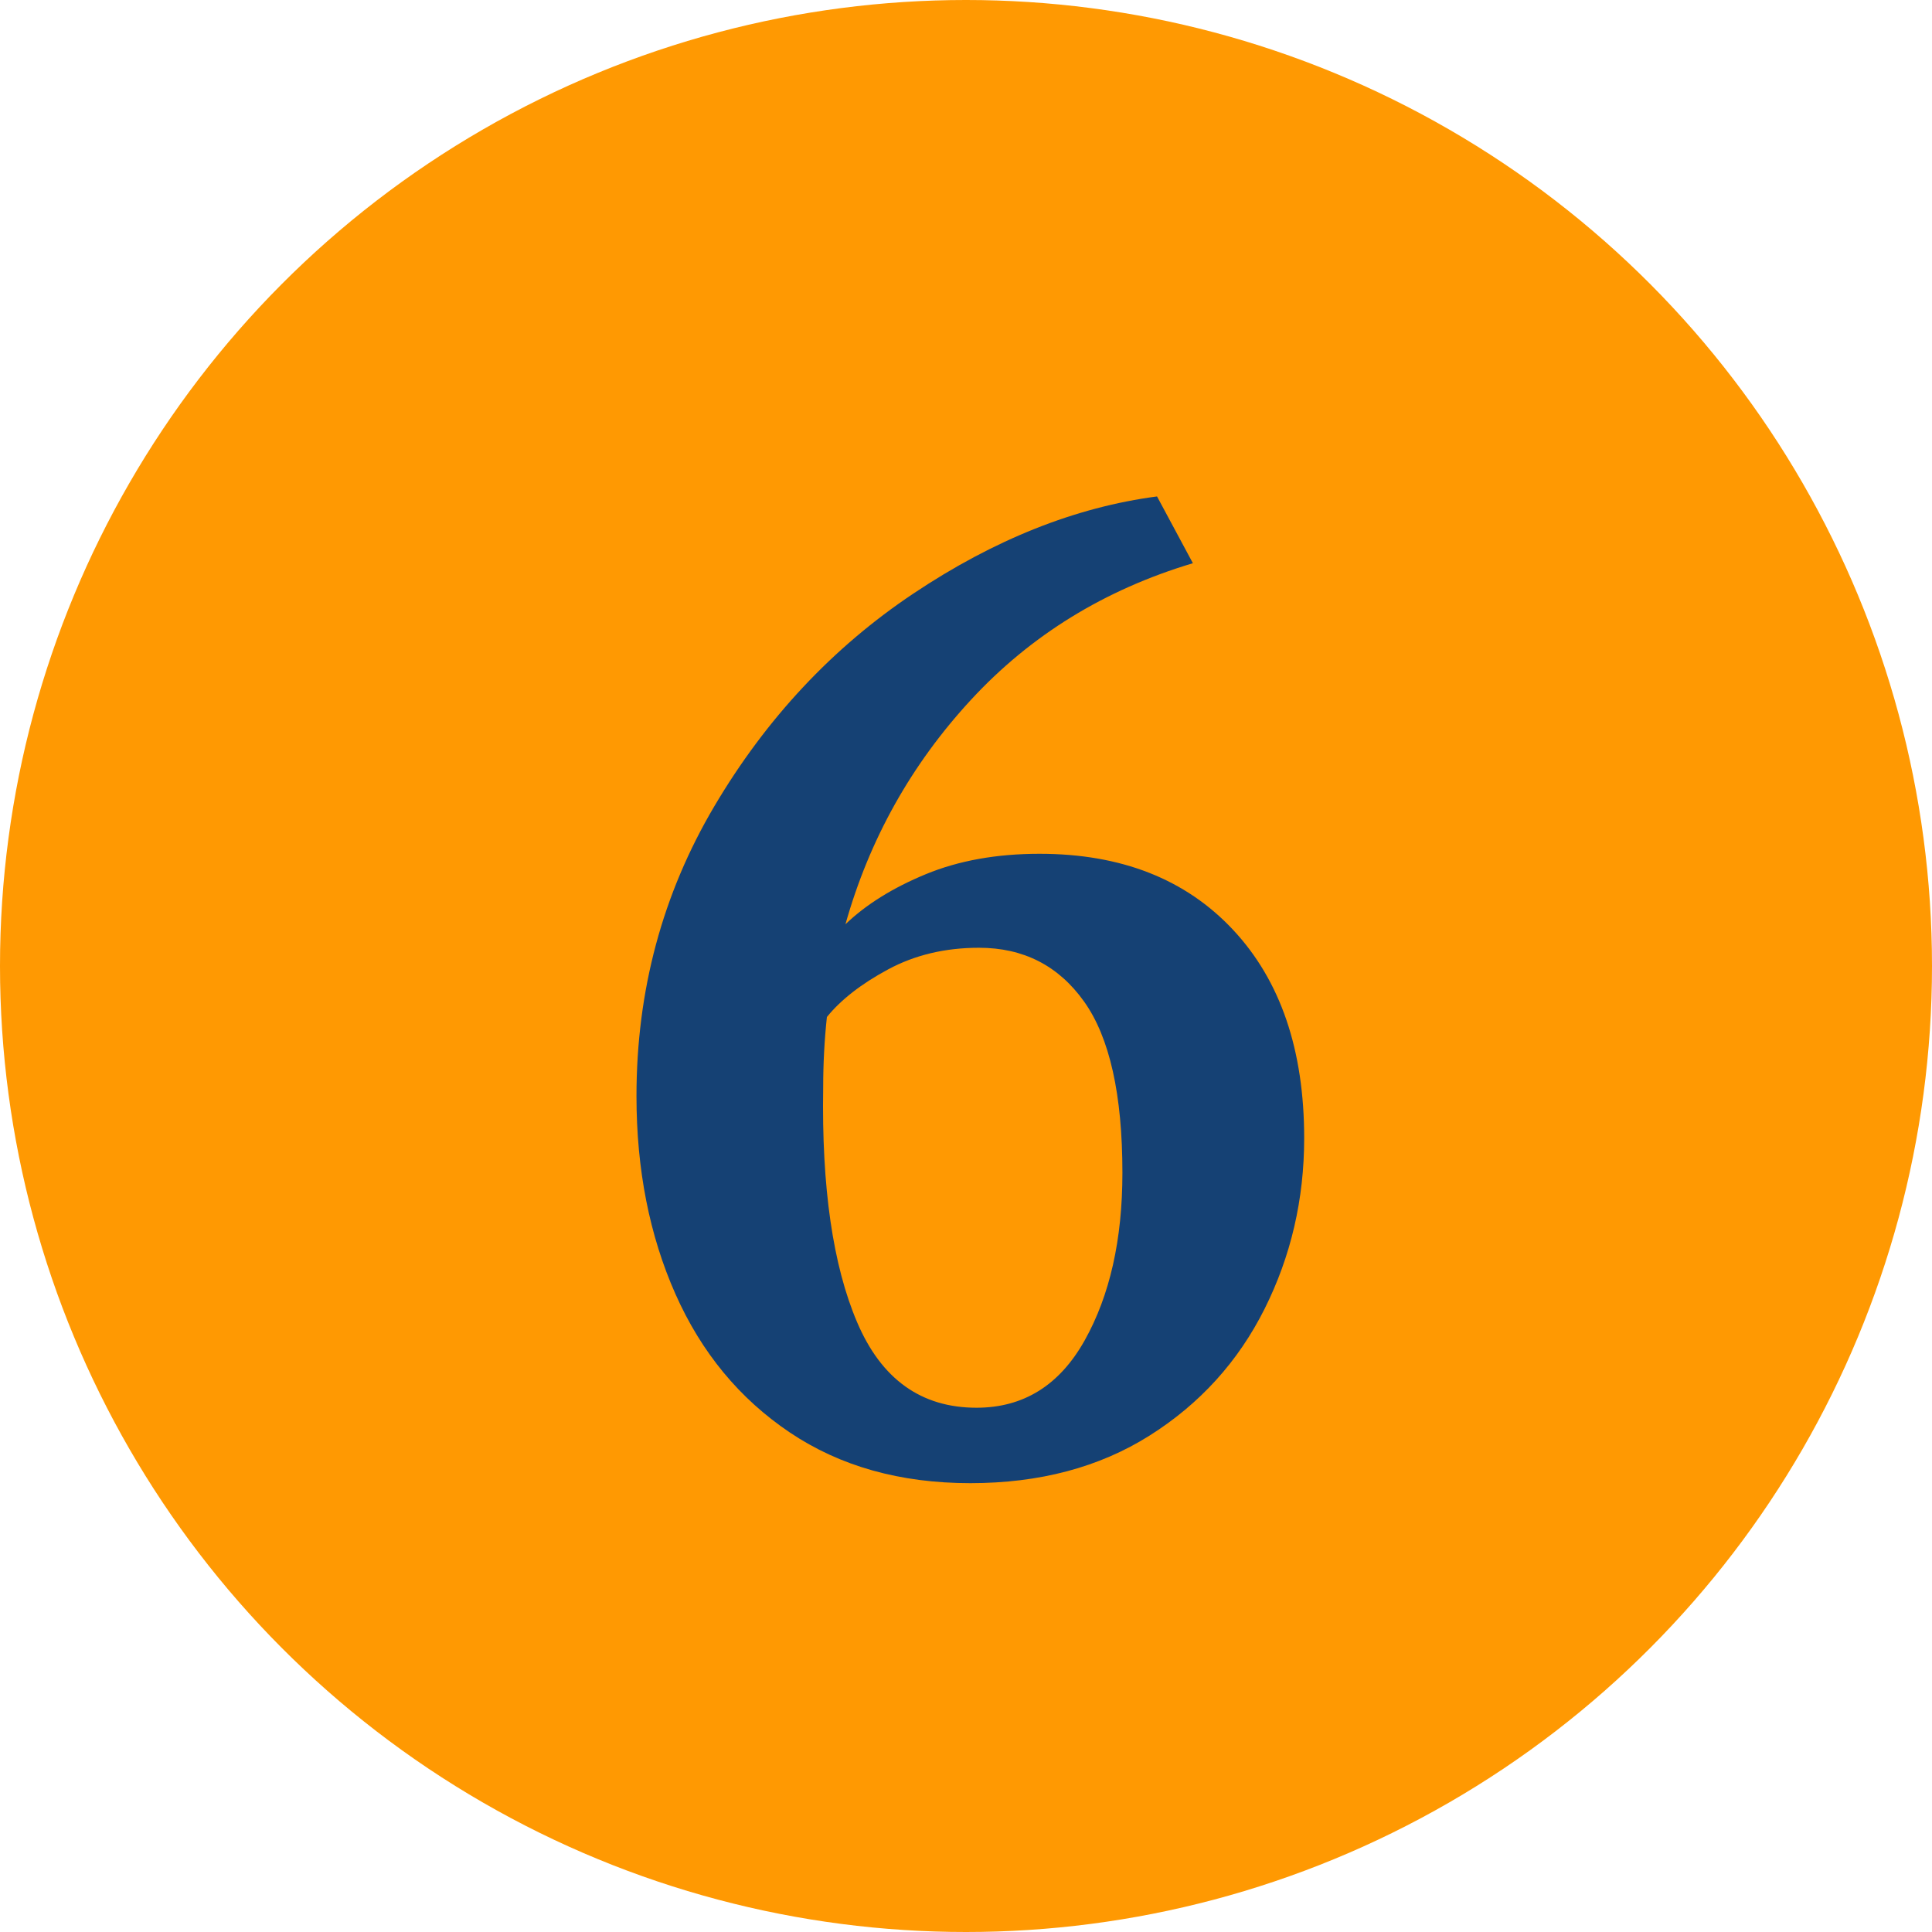
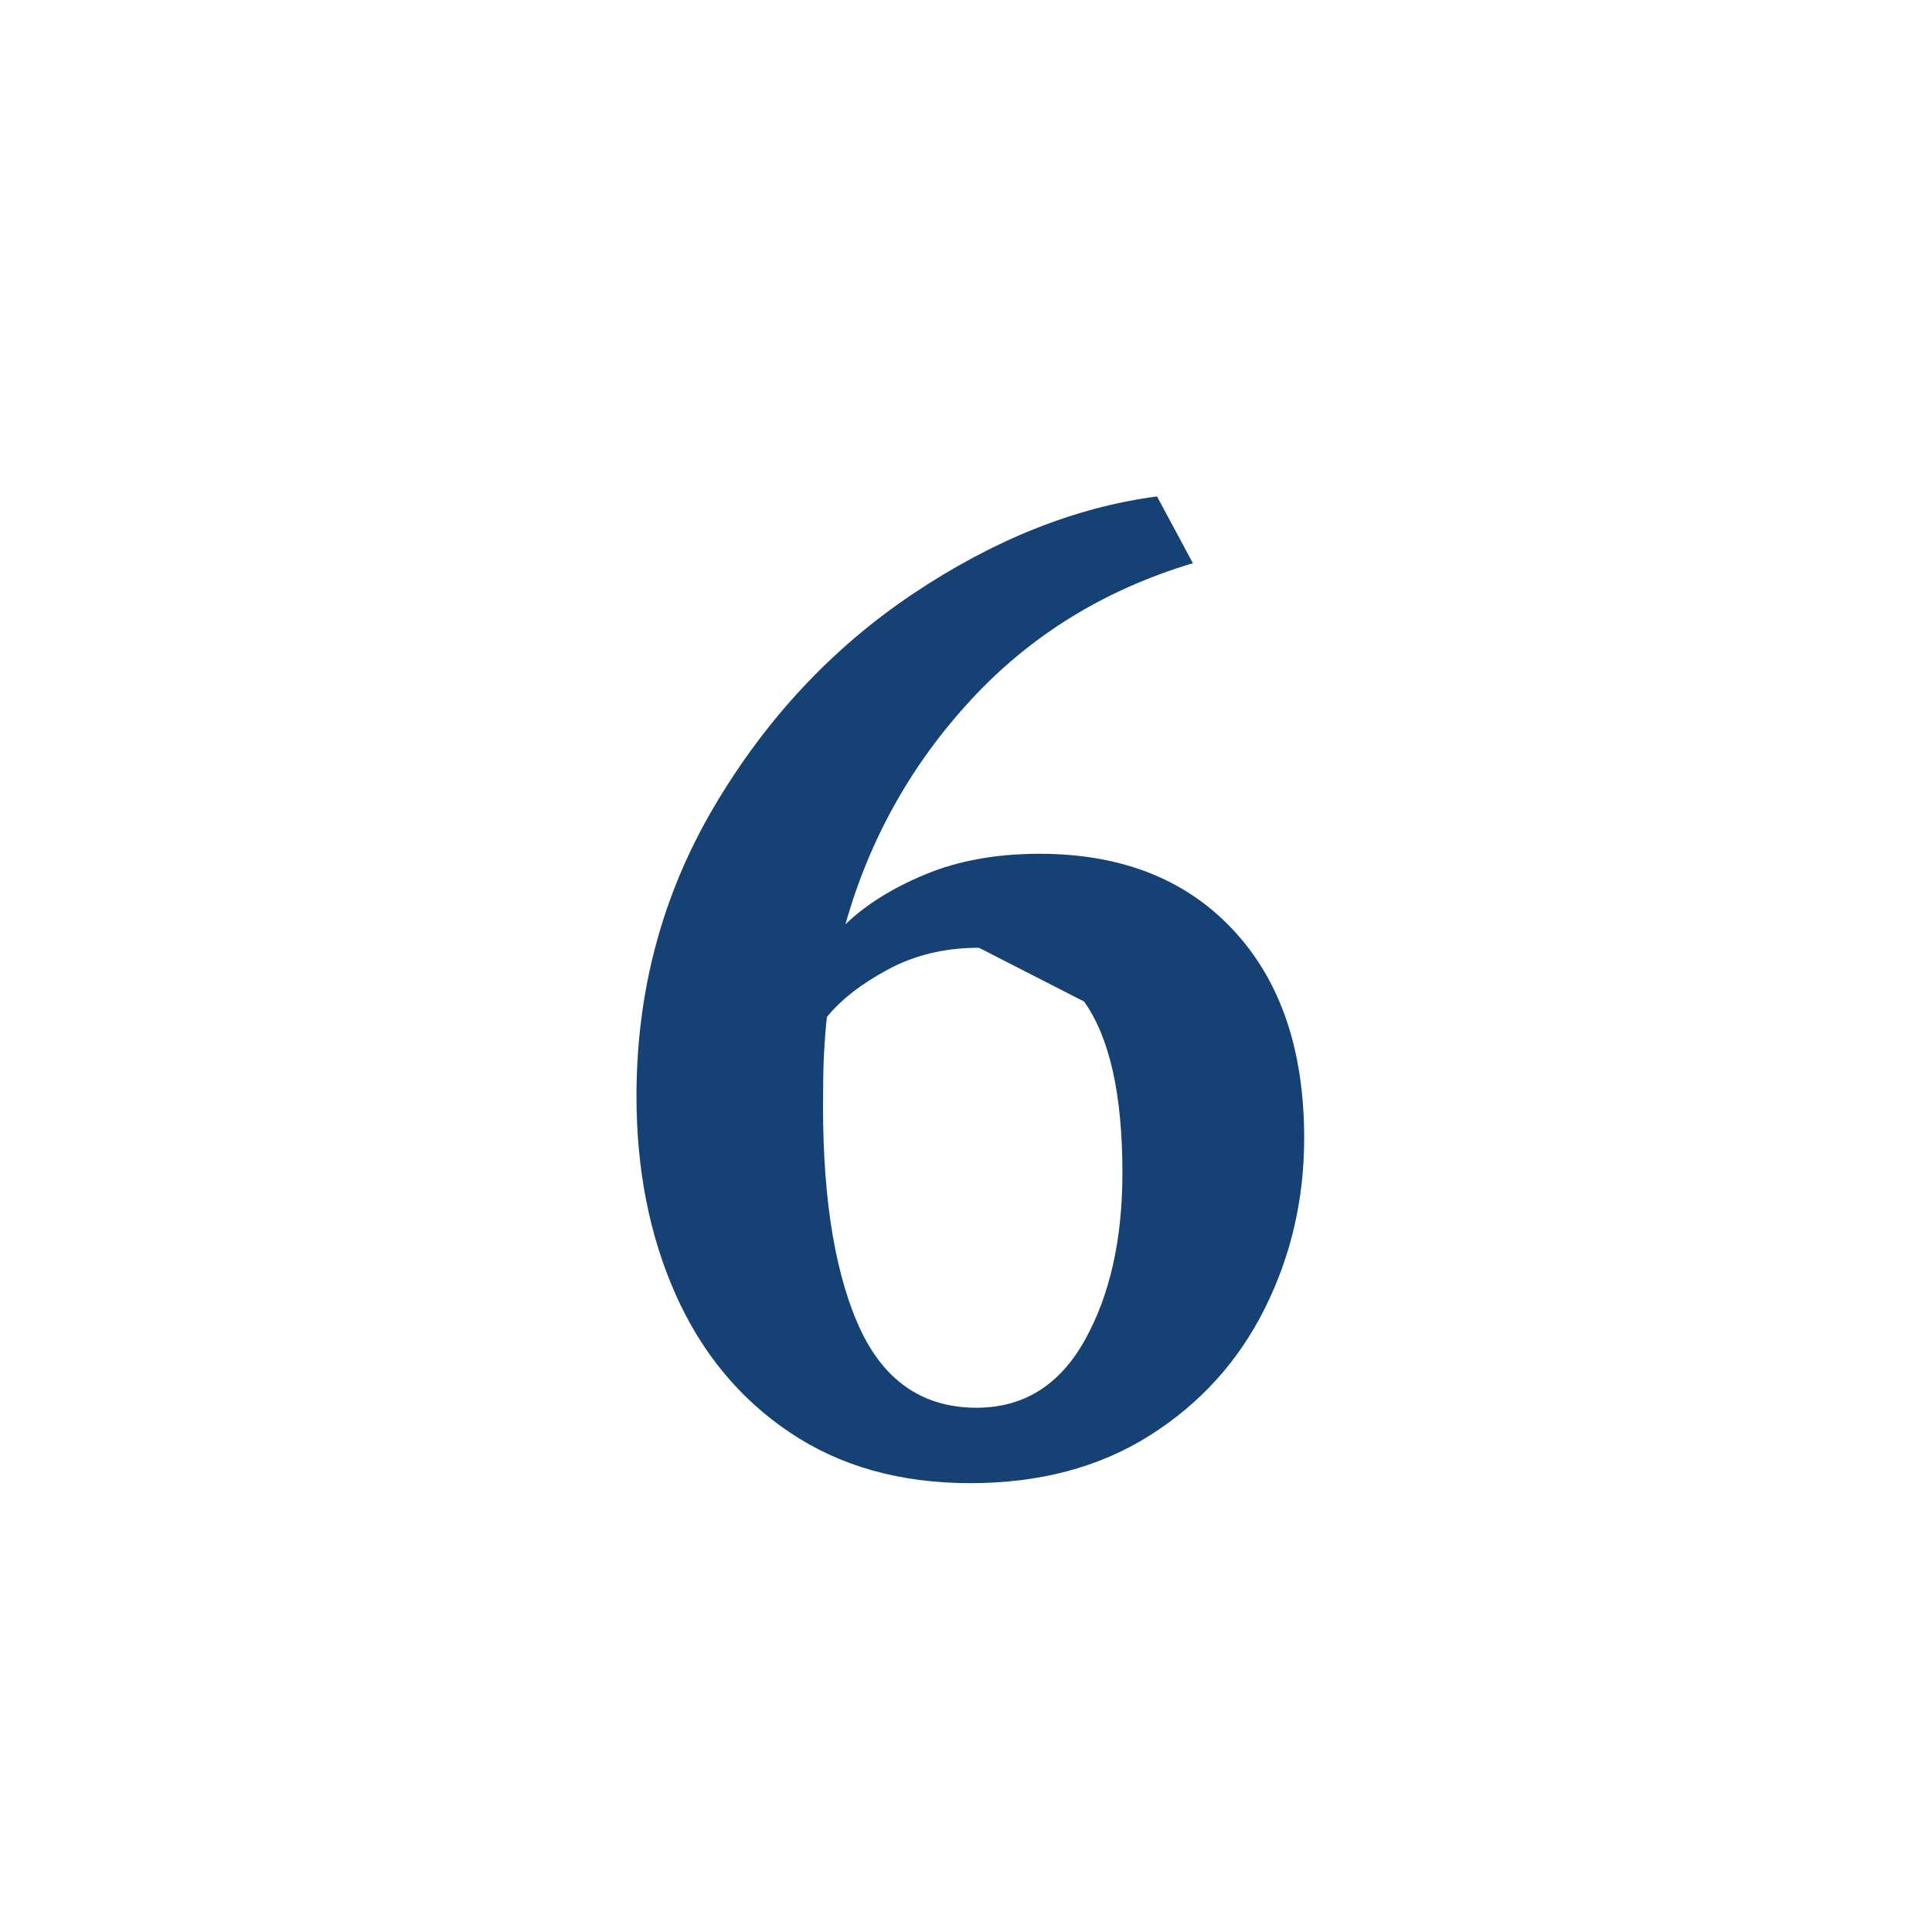
<svg xmlns="http://www.w3.org/2000/svg" width="50px" height="50px" viewBox="0 0 50 50" version="1.1">
  <title>6</title>
  <g id="Page-1" stroke="none" stroke-width="1" fill="none" fill-rule="evenodd">
    <g id="6">
-       <circle id="Oval" fill="#FF9902" cx="25" cy="25" r="25" />
      <g transform="translate(16.472, 12.848)" fill="#154174" fill-rule="nonzero" id="Shape">
-         <path d="M8.64,25.536 C6.827,25.536 5.269,25.099 3.968,24.224 C2.667,23.349 1.68,22.155 1.008,20.64 C0.336,19.125 0,17.419 0,15.52 C0,12.789 0.672,10.288 2.016,8.016 C3.36,5.744 5.077,3.909 7.168,2.512 C9.259,1.115 11.36,0.277 13.472,0 L14.4,1.728 C12.117,2.411 10.203,3.589 8.656,5.264 C7.109,6.939 6.027,8.875 5.408,11.072 C5.941,10.56 6.635,10.128 7.488,9.776 C8.341,9.424 9.323,9.248 10.432,9.248 C12.544,9.248 14.213,9.904 15.44,11.216 C16.667,12.528 17.28,14.325 17.28,16.608 C17.28,18.187 16.939,19.659 16.256,21.024 C15.573,22.389 14.581,23.483 13.28,24.304 C11.979,25.125 10.432,25.536 8.64,25.536 Z M8.864,11.68 C7.989,11.68 7.205,11.867 6.512,12.24 C5.819,12.613 5.291,13.024 4.928,13.472 C4.864,14.069 4.832,14.677 4.832,15.296 C4.789,17.877 5.083,19.904 5.712,21.376 C6.341,22.848 7.371,23.584 8.8,23.584 C10.016,23.584 10.949,23.003 11.6,21.84 C12.251,20.677 12.576,19.232 12.576,17.504 C12.576,15.477 12.245,14 11.584,13.072 C10.923,12.144 10.016,11.68 8.864,11.68 Z" />
+         <path d="M8.64,25.536 C6.827,25.536 5.269,25.099 3.968,24.224 C2.667,23.349 1.68,22.155 1.008,20.64 C0.336,19.125 0,17.419 0,15.52 C0,12.789 0.672,10.288 2.016,8.016 C3.36,5.744 5.077,3.909 7.168,2.512 C9.259,1.115 11.36,0.277 13.472,0 L14.4,1.728 C12.117,2.411 10.203,3.589 8.656,5.264 C7.109,6.939 6.027,8.875 5.408,11.072 C5.941,10.56 6.635,10.128 7.488,9.776 C8.341,9.424 9.323,9.248 10.432,9.248 C12.544,9.248 14.213,9.904 15.44,11.216 C16.667,12.528 17.28,14.325 17.28,16.608 C17.28,18.187 16.939,19.659 16.256,21.024 C15.573,22.389 14.581,23.483 13.28,24.304 C11.979,25.125 10.432,25.536 8.64,25.536 Z M8.864,11.68 C7.989,11.68 7.205,11.867 6.512,12.24 C5.819,12.613 5.291,13.024 4.928,13.472 C4.864,14.069 4.832,14.677 4.832,15.296 C4.789,17.877 5.083,19.904 5.712,21.376 C6.341,22.848 7.371,23.584 8.8,23.584 C10.016,23.584 10.949,23.003 11.6,21.84 C12.251,20.677 12.576,19.232 12.576,17.504 C12.576,15.477 12.245,14 11.584,13.072 Z" />
      </g>
    </g>
  </g>
</svg>